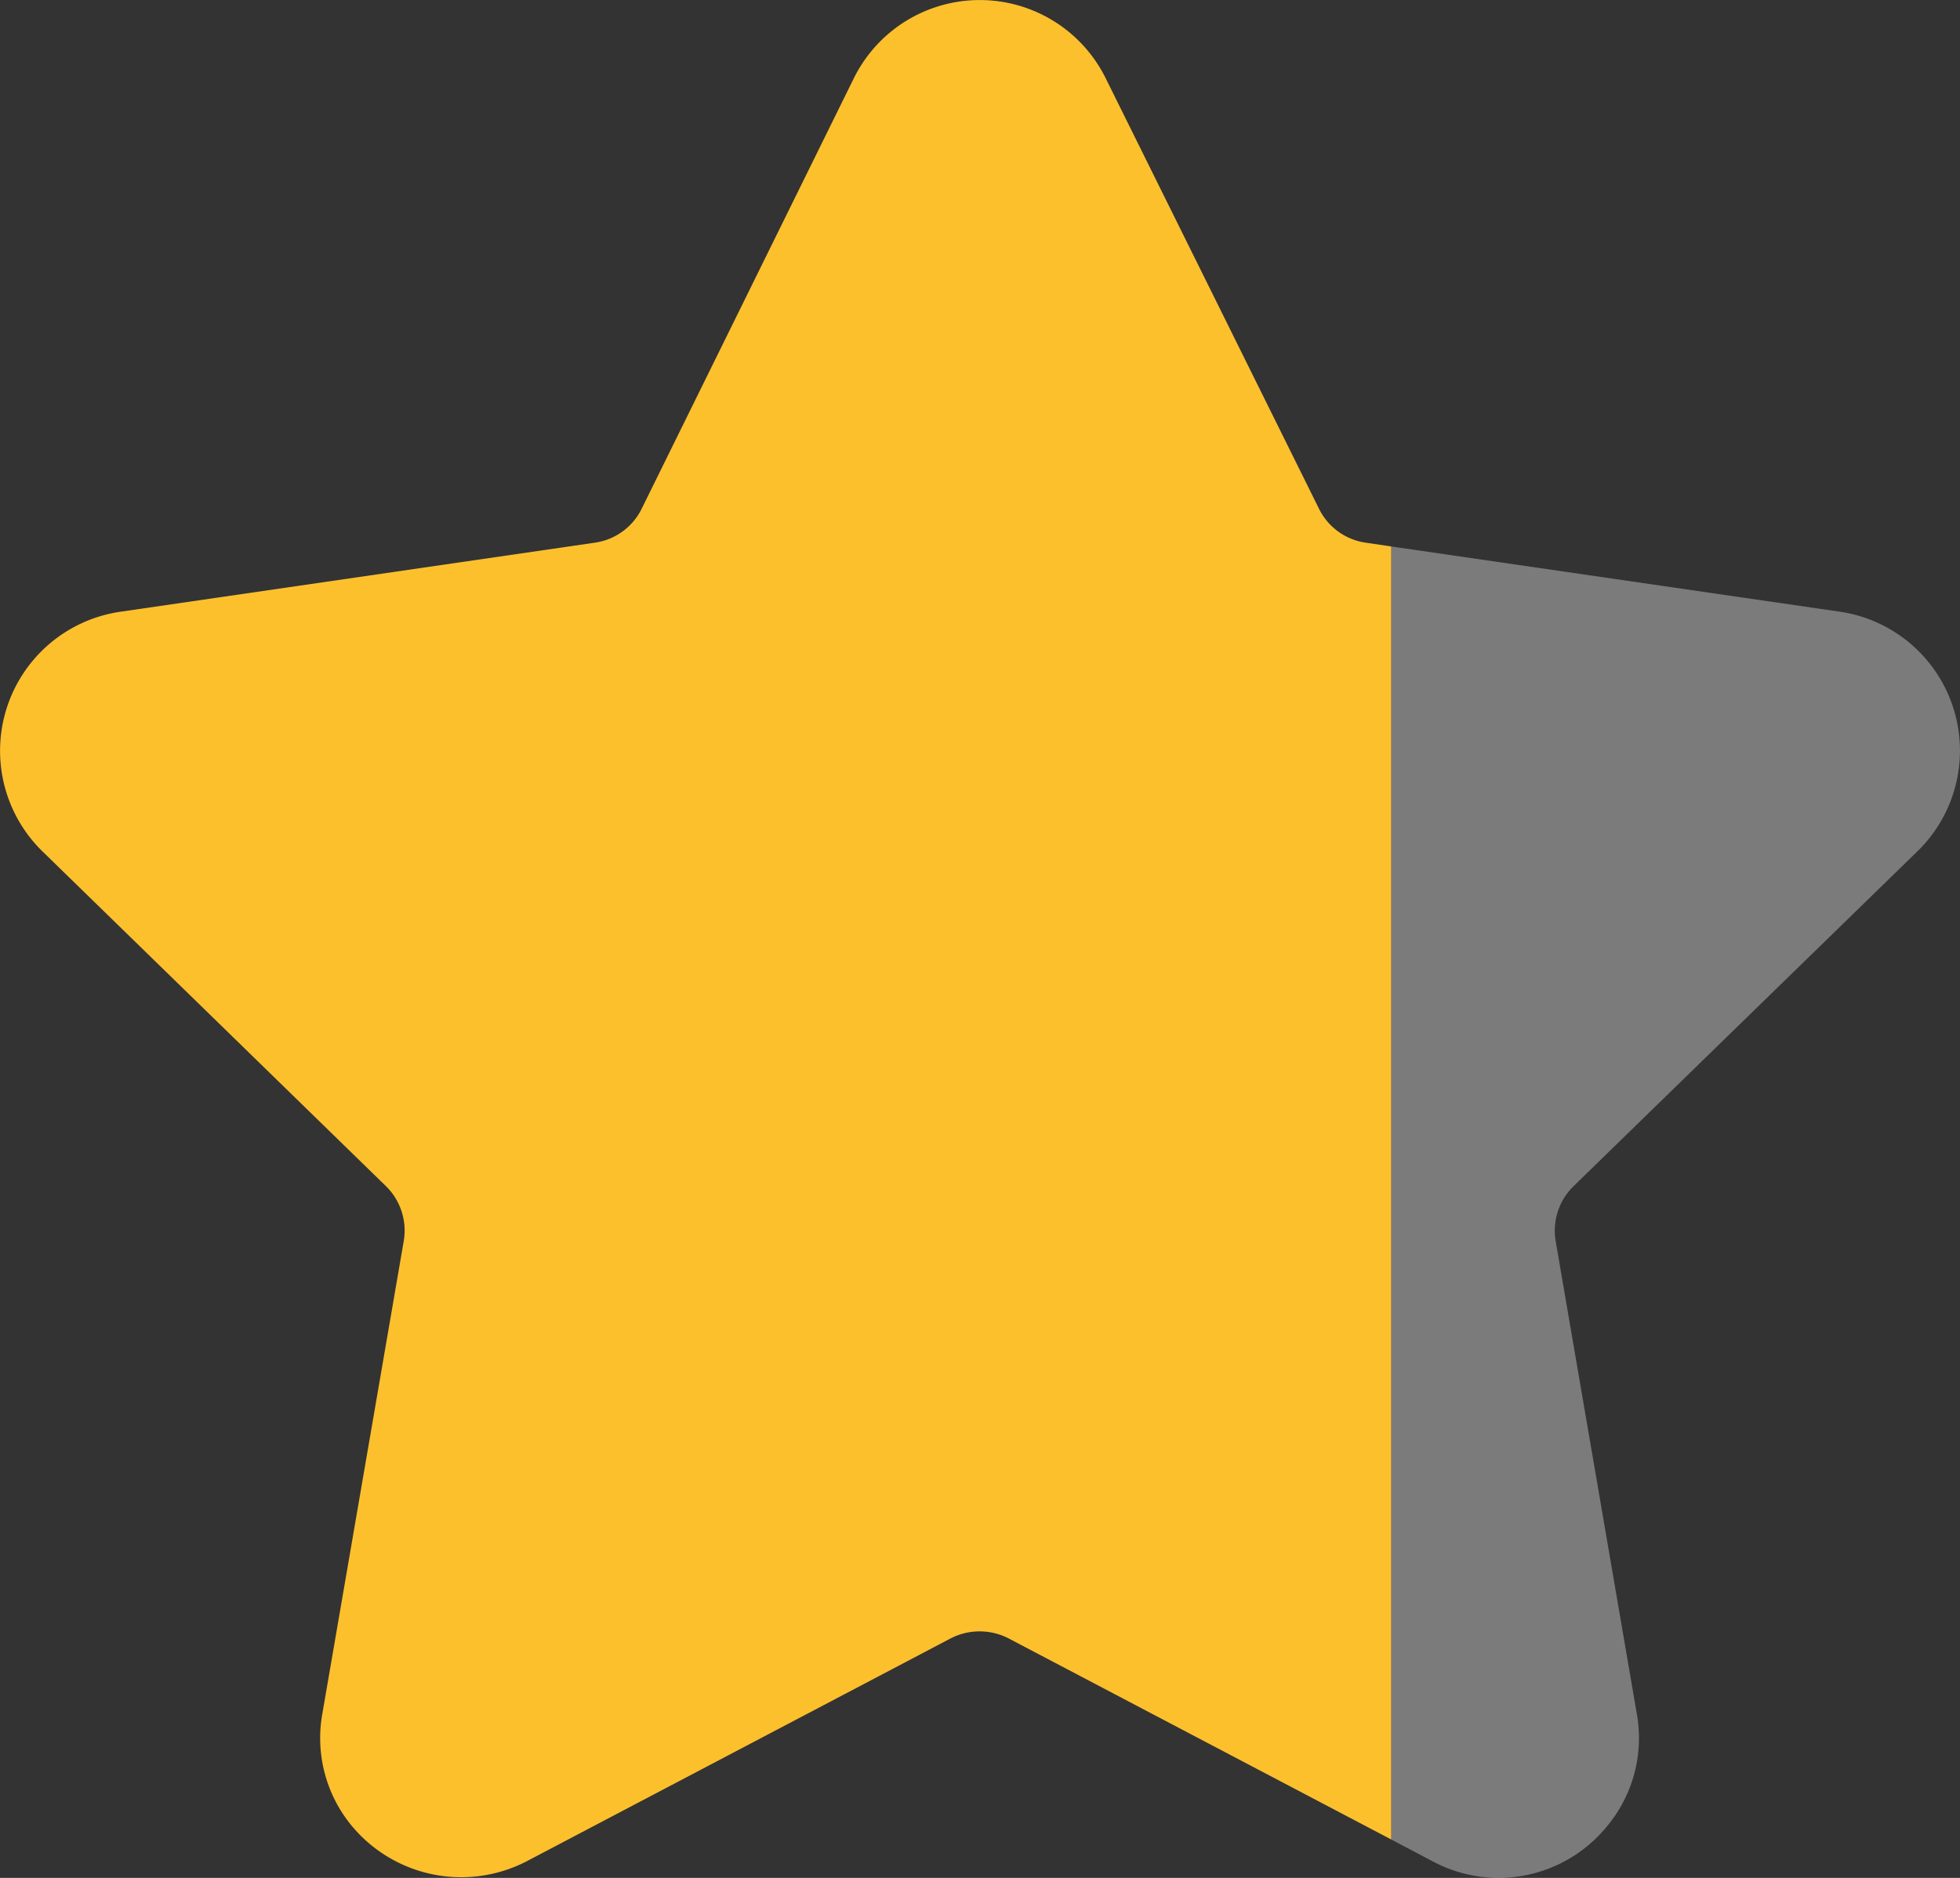
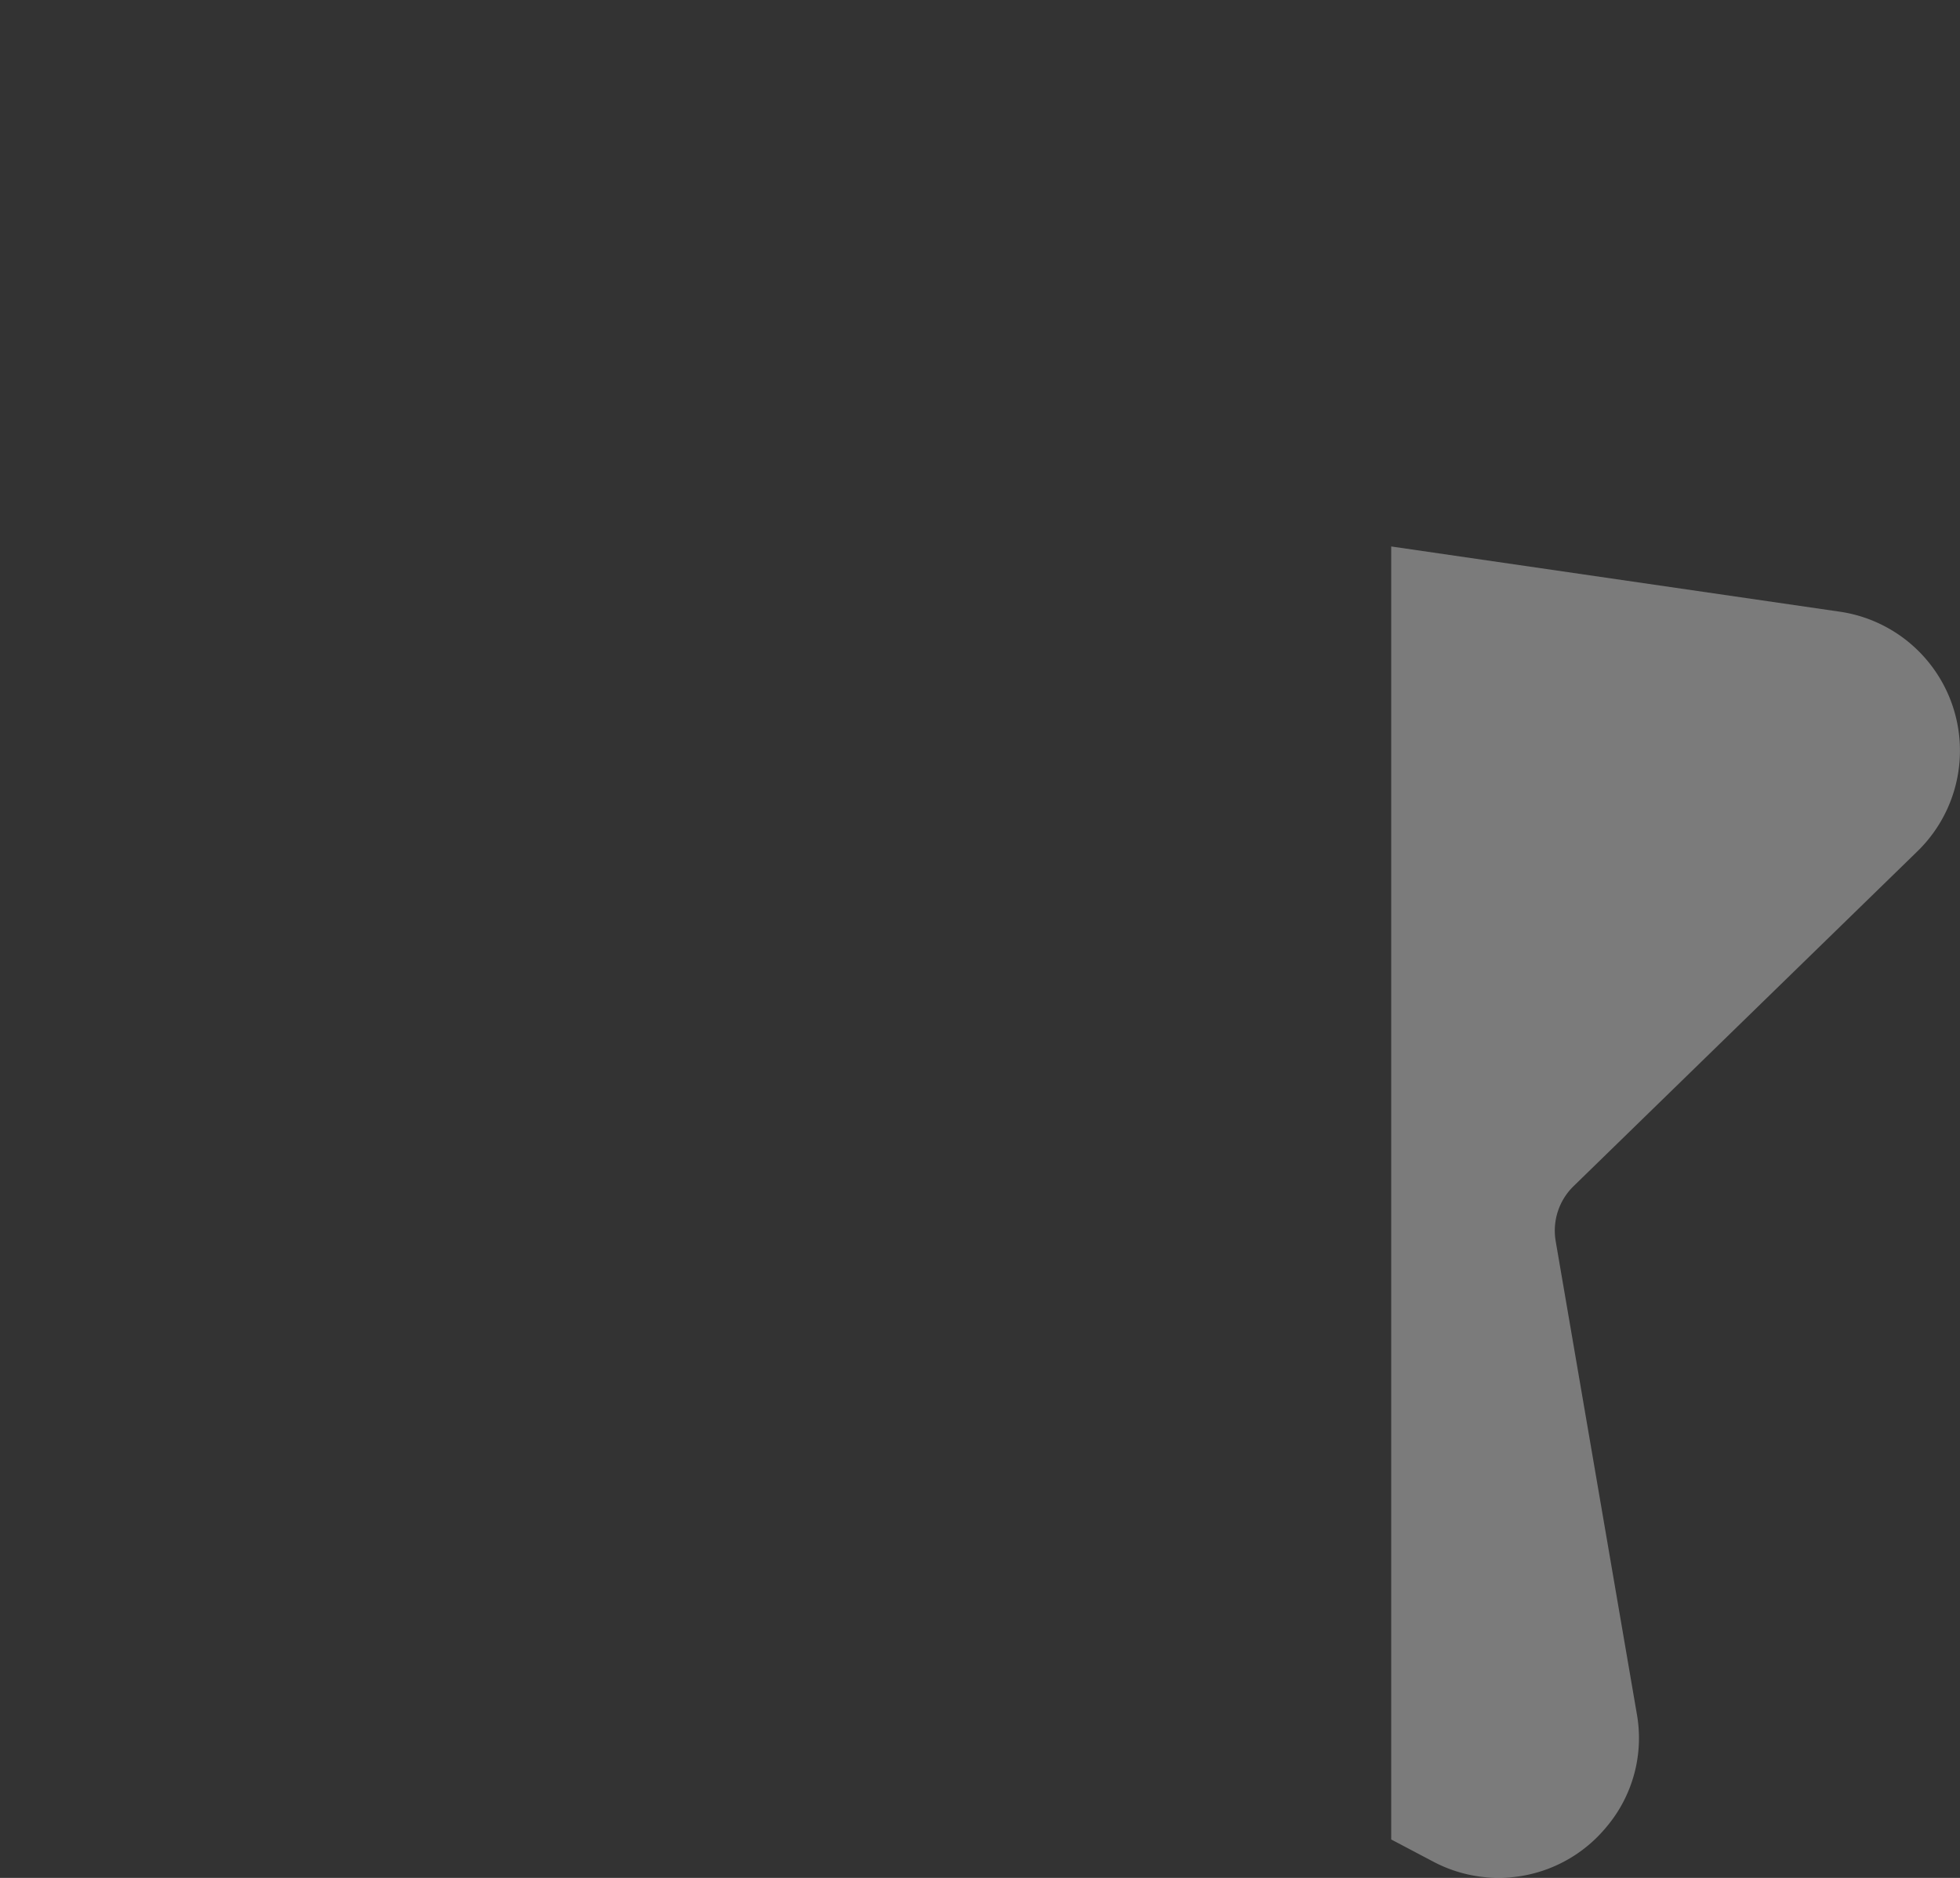
<svg xmlns="http://www.w3.org/2000/svg" width="20.665" height="19.804" viewBox="0 0 20.665 19.804">
  <rect x="0" y="0" width="20.665" height="19.804" fill="#333333" stroke="none" />
  <g id="Group_23224" data-name="Group 23224" transform="translate(-537.519 -373.501)">
-     <path id="Path_5786" data-name="Path 5786" d="M551.918,379.224a.652.652,0,0,1-.492-.357l-2.246-4.534a1.481,1.481,0,0,0-2.662,0l-2.234,4.534a.651.651,0,0,1-.493.357l-5,.728a1.482,1.482,0,0,0-.825,2.527l3.621,3.53a.655.655,0,0,1,.189.579l-.858,4.984a1.451,1.451,0,0,0,.323,1.2,1.5,1.5,0,0,0,1.827.36l4.475-2.353a.667.667,0,0,1,.609,0l4.035,2.121V379.264Z" fill="#fdc02d" />
    <path id="Path_5787" data-name="Path 5787" d="M557.735,382.479a1.481,1.481,0,0,0-.817-2.527l-4.731-.688V392.9l.44.232a1.472,1.472,0,0,0,1.826-.36,1.452,1.452,0,0,0,.323-1.2l-.855-4.983a.655.655,0,0,1,.189-.579Z" fill="#fff" opacity="0.353" />
  </g>
</svg>